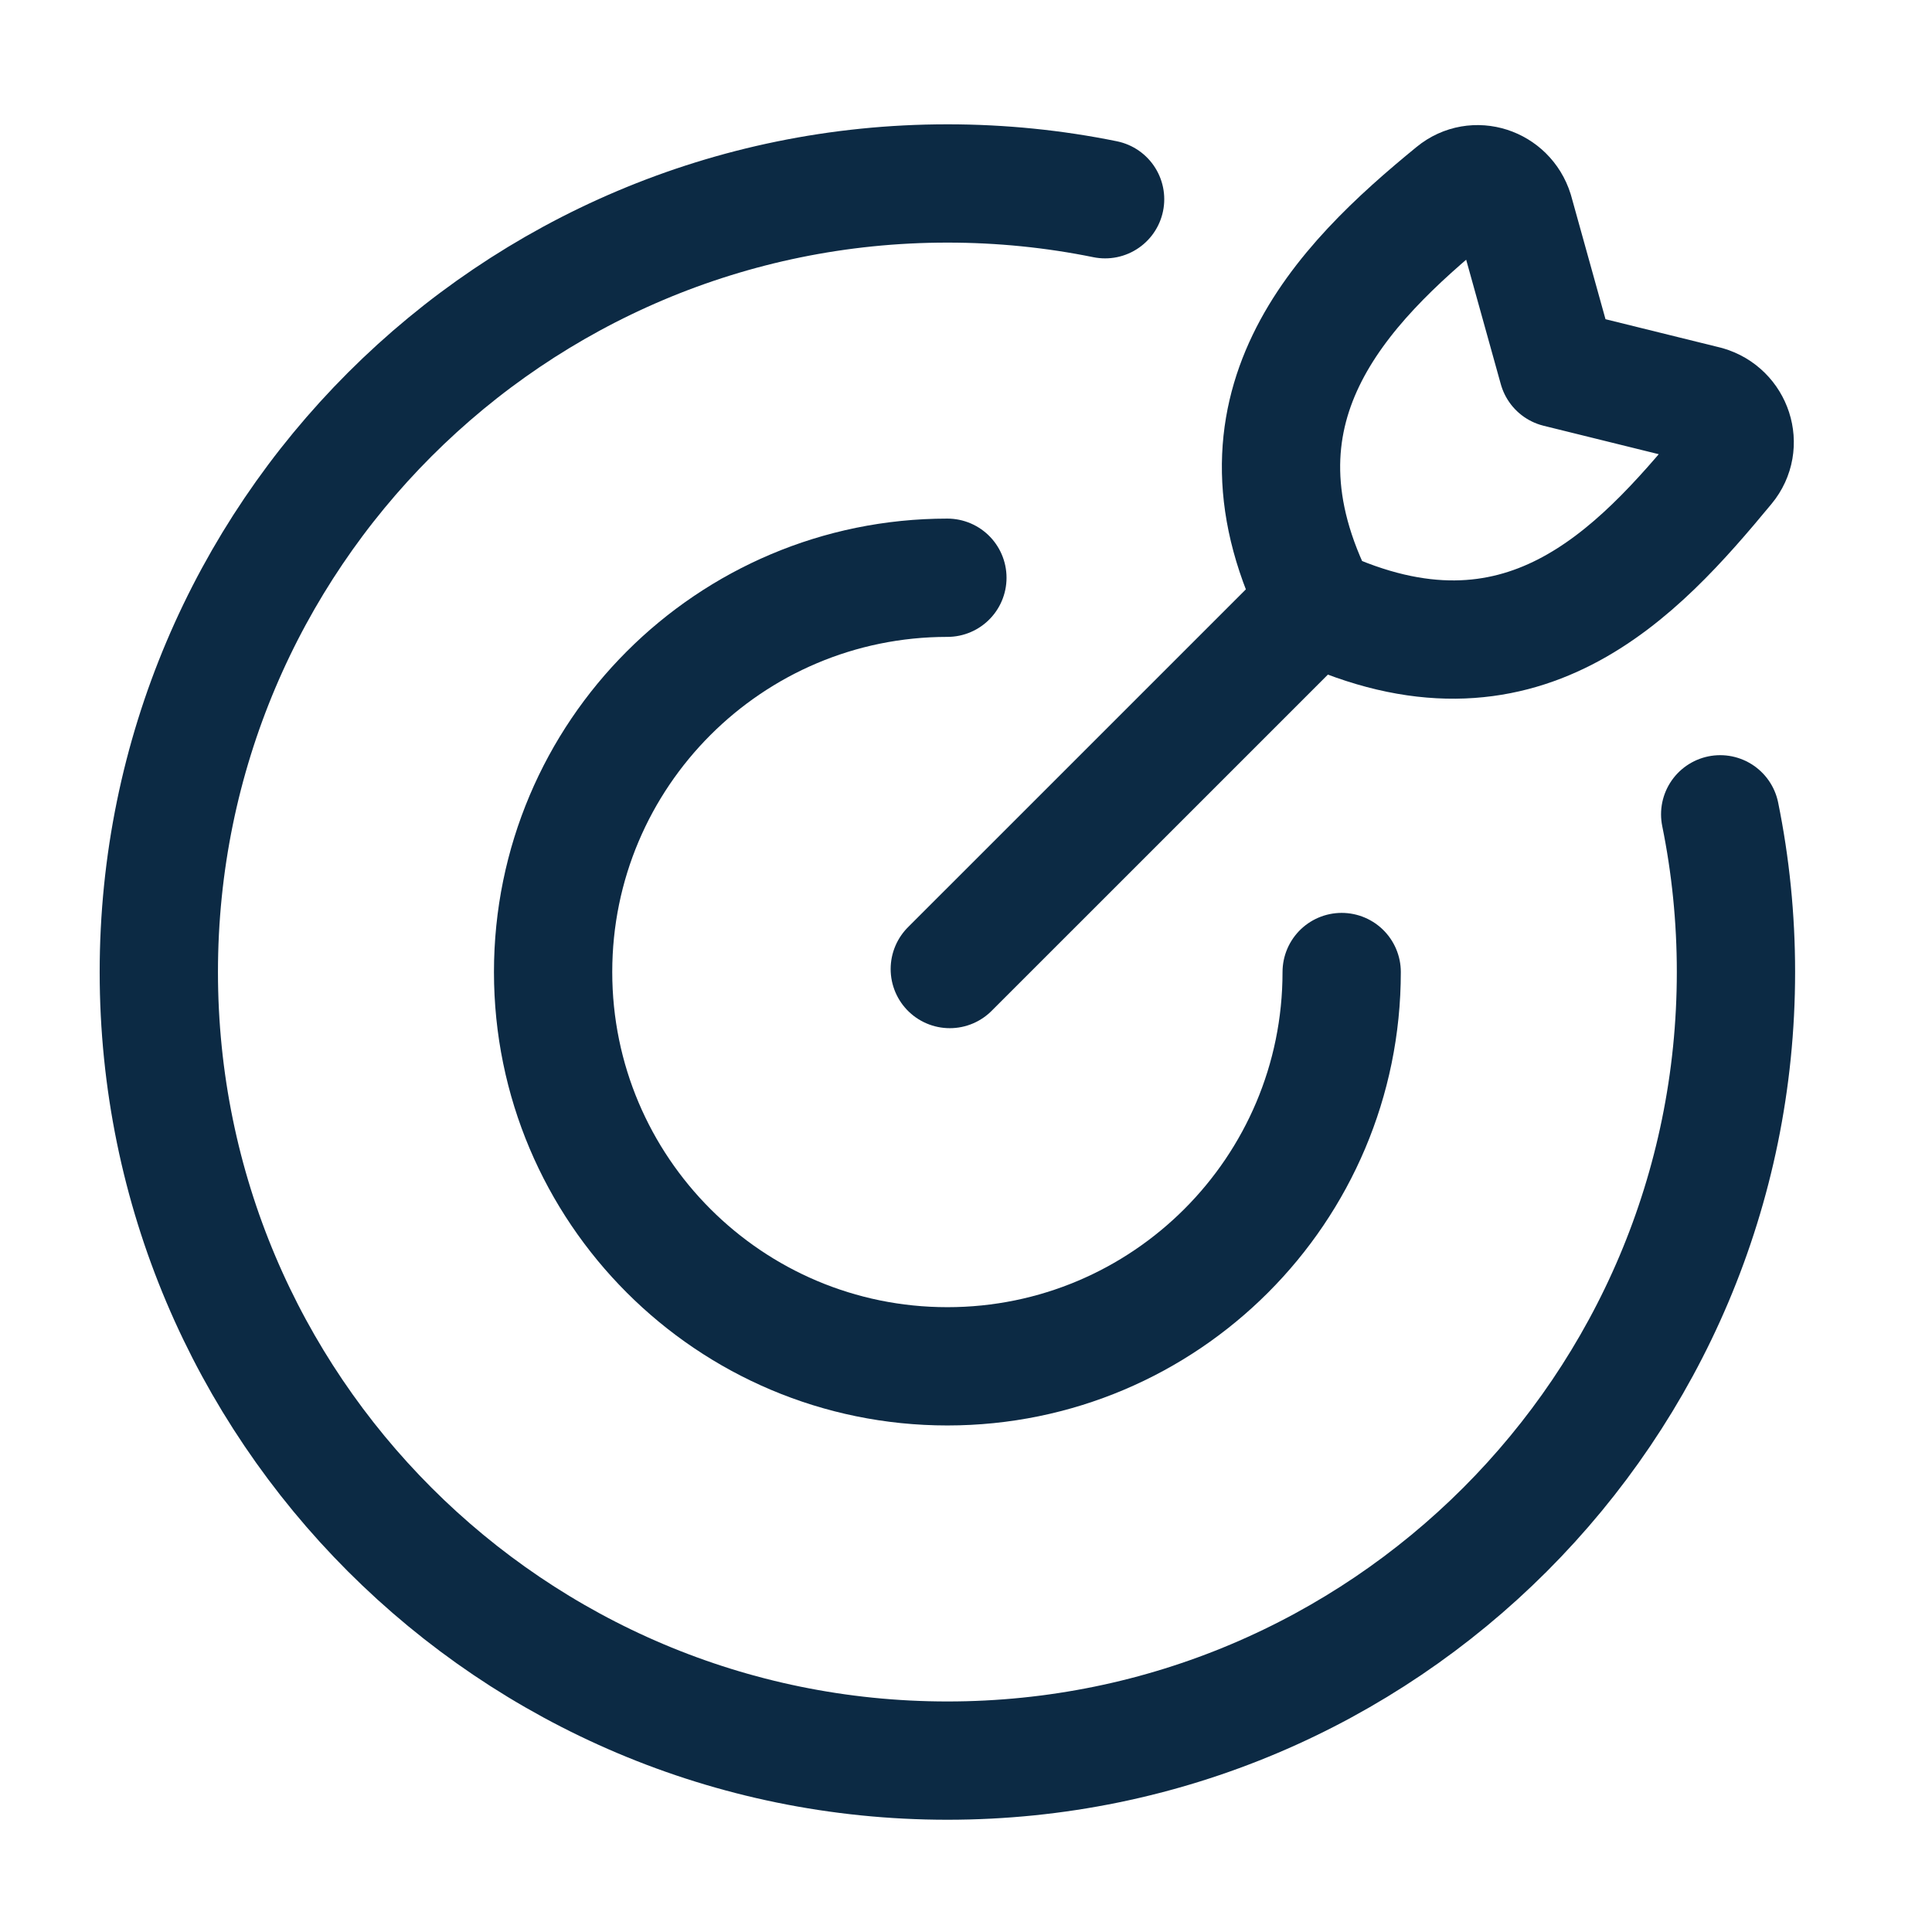
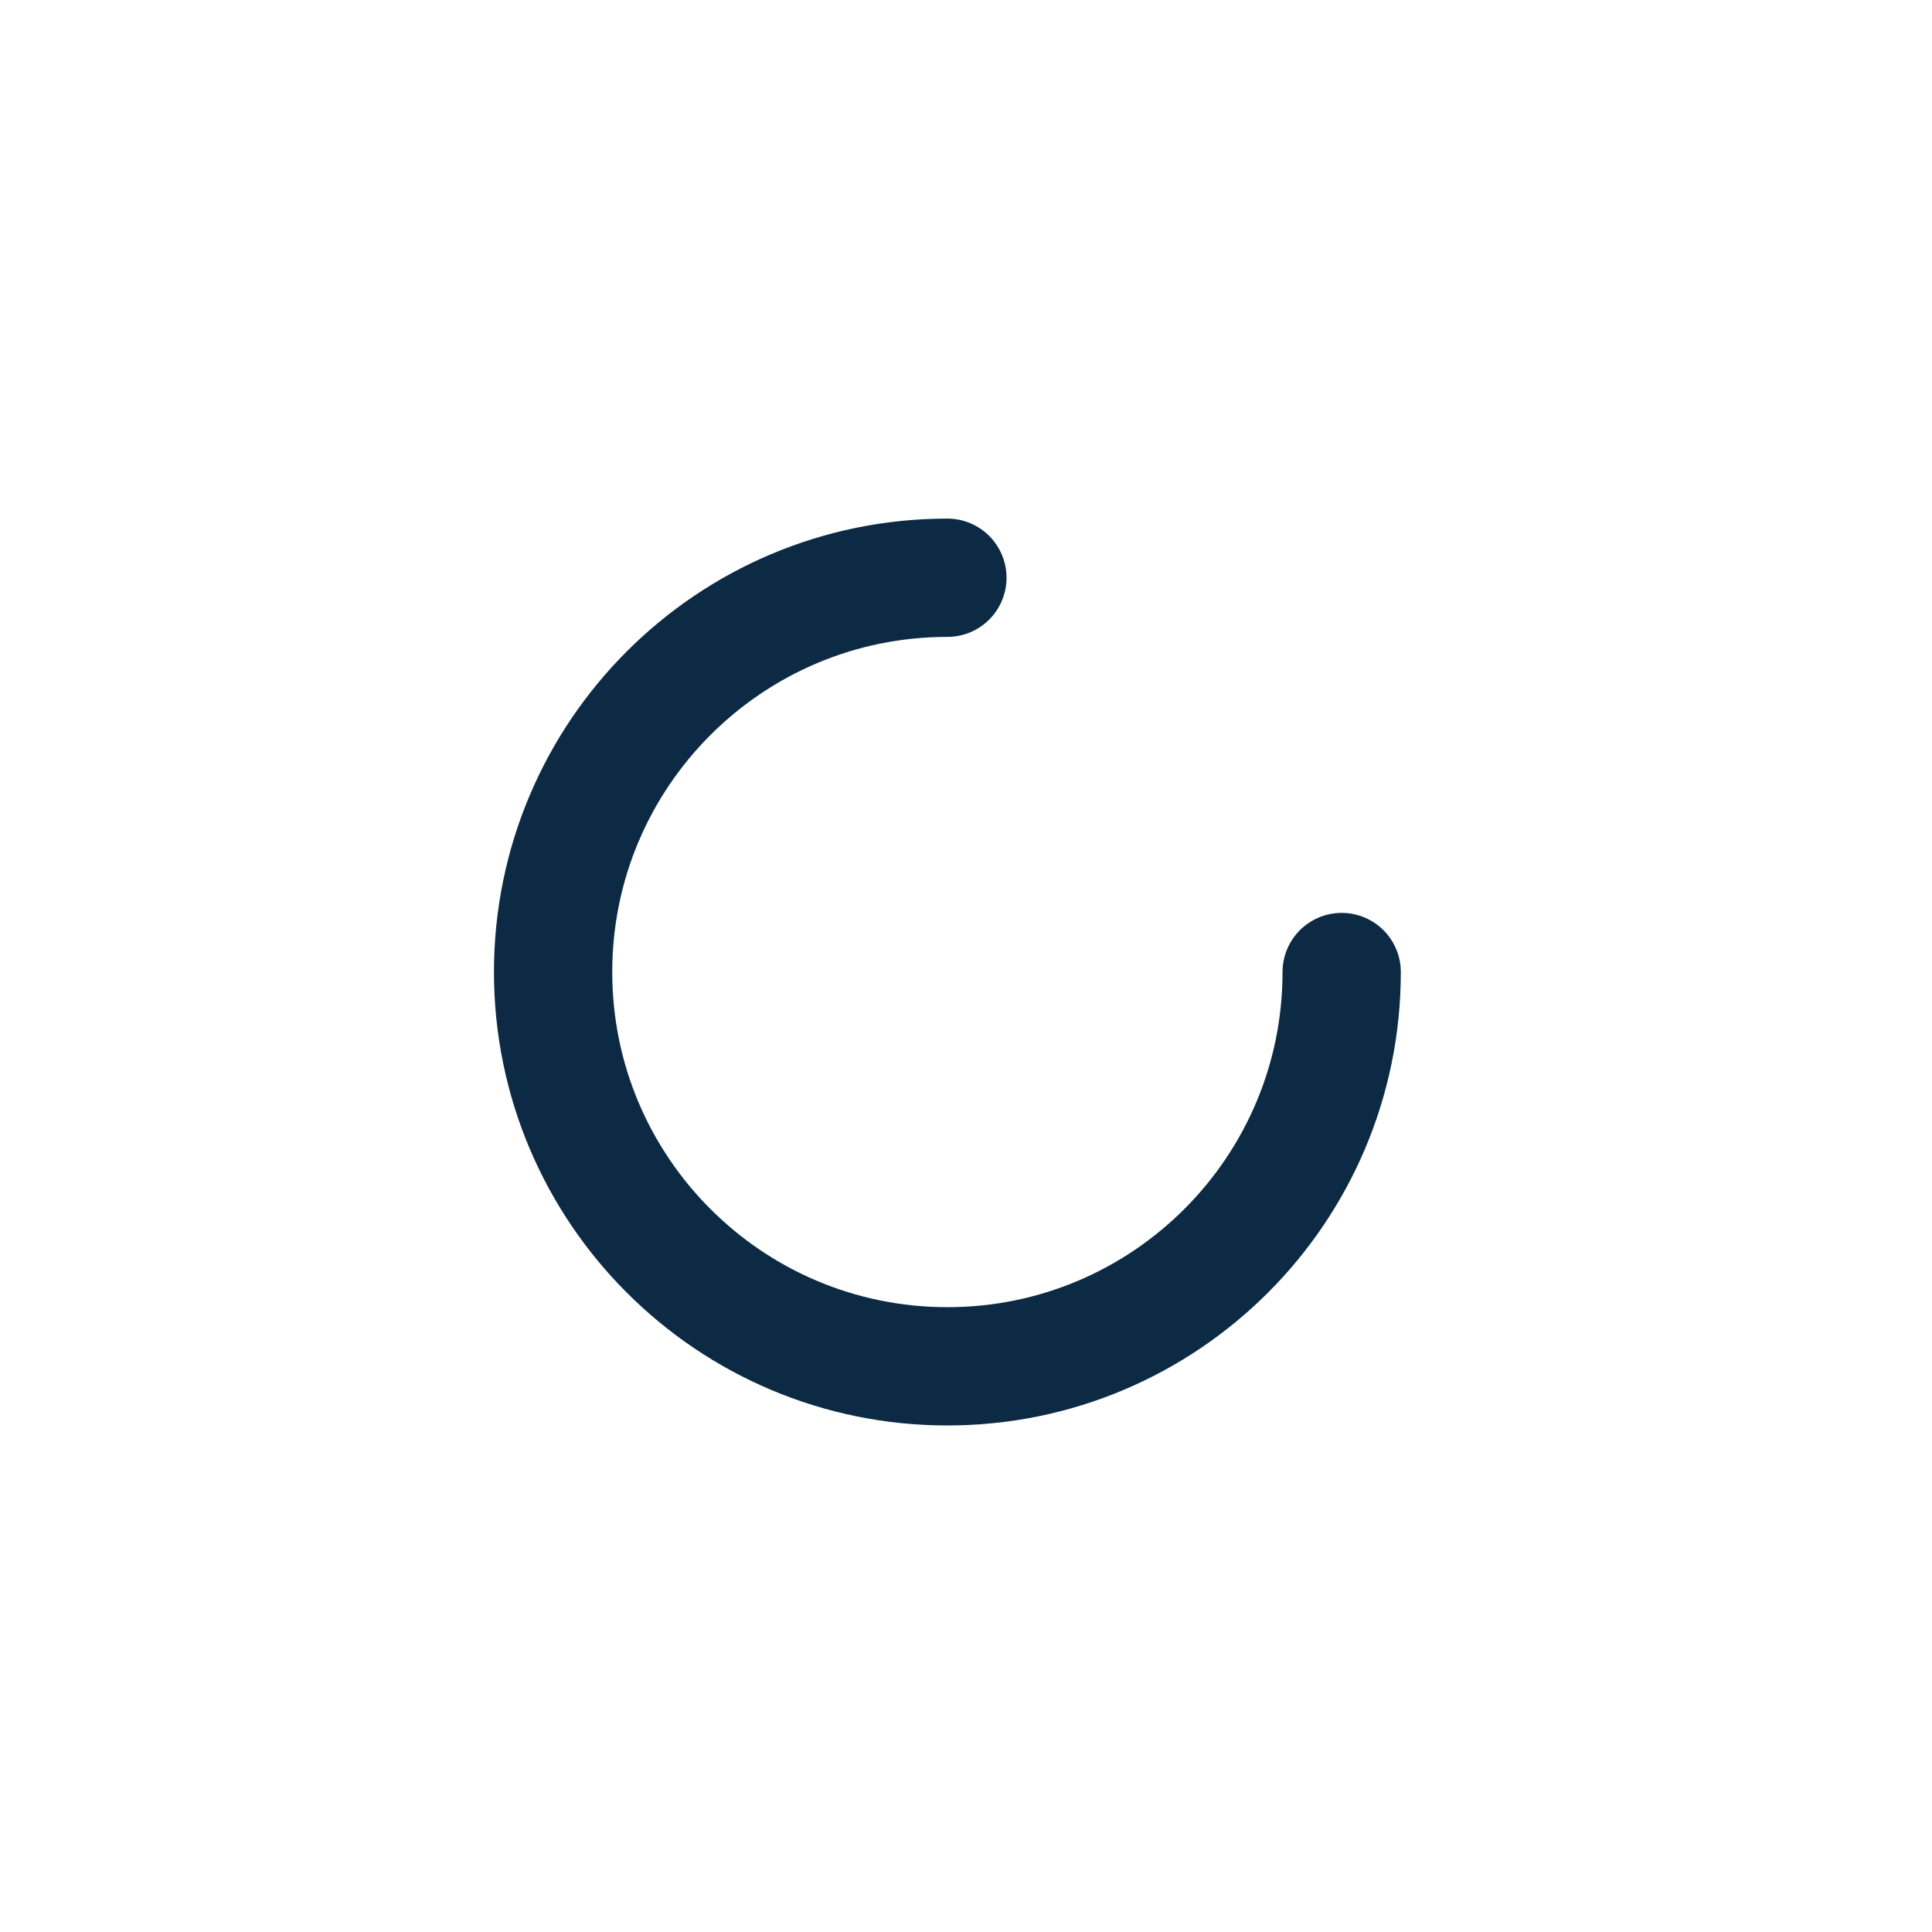
<svg xmlns="http://www.w3.org/2000/svg" width="49" height="49" viewBox="0 0 49 49" fill="none">
  <path d="M34.028 24.653C34.028 30.175 29.551 34.653 24.028 34.653C18.506 34.653 14.028 30.175 14.028 24.653C14.028 19.13 18.506 14.653 24.028 14.653" stroke="#0C2A44" stroke-width="3" stroke-linecap="round" />
-   <path d="M28.028 5.053C26.736 4.79 25.398 4.653 24.028 4.653C12.983 4.653 4.028 13.607 4.028 24.653C4.028 35.698 12.983 44.653 24.028 44.653C35.074 44.653 44.028 35.698 44.028 24.653C44.028 23.283 43.891 21.945 43.628 20.653" stroke="#0C2A44" stroke-width="3" stroke-linecap="round" />
-   <path d="M24.089 24.577L33.195 15.472M39.509 9.342L38.403 5.367C38.199 4.713 37.411 4.452 36.88 4.886C34.008 7.233 30.879 10.394 33.434 15.381C38.583 17.782 41.522 14.544 43.775 11.823C44.224 11.282 43.953 10.468 43.278 10.273L39.509 9.342Z" stroke="#0C2A44" stroke-width="3" stroke-linecap="round" stroke-linejoin="round" />
</svg>